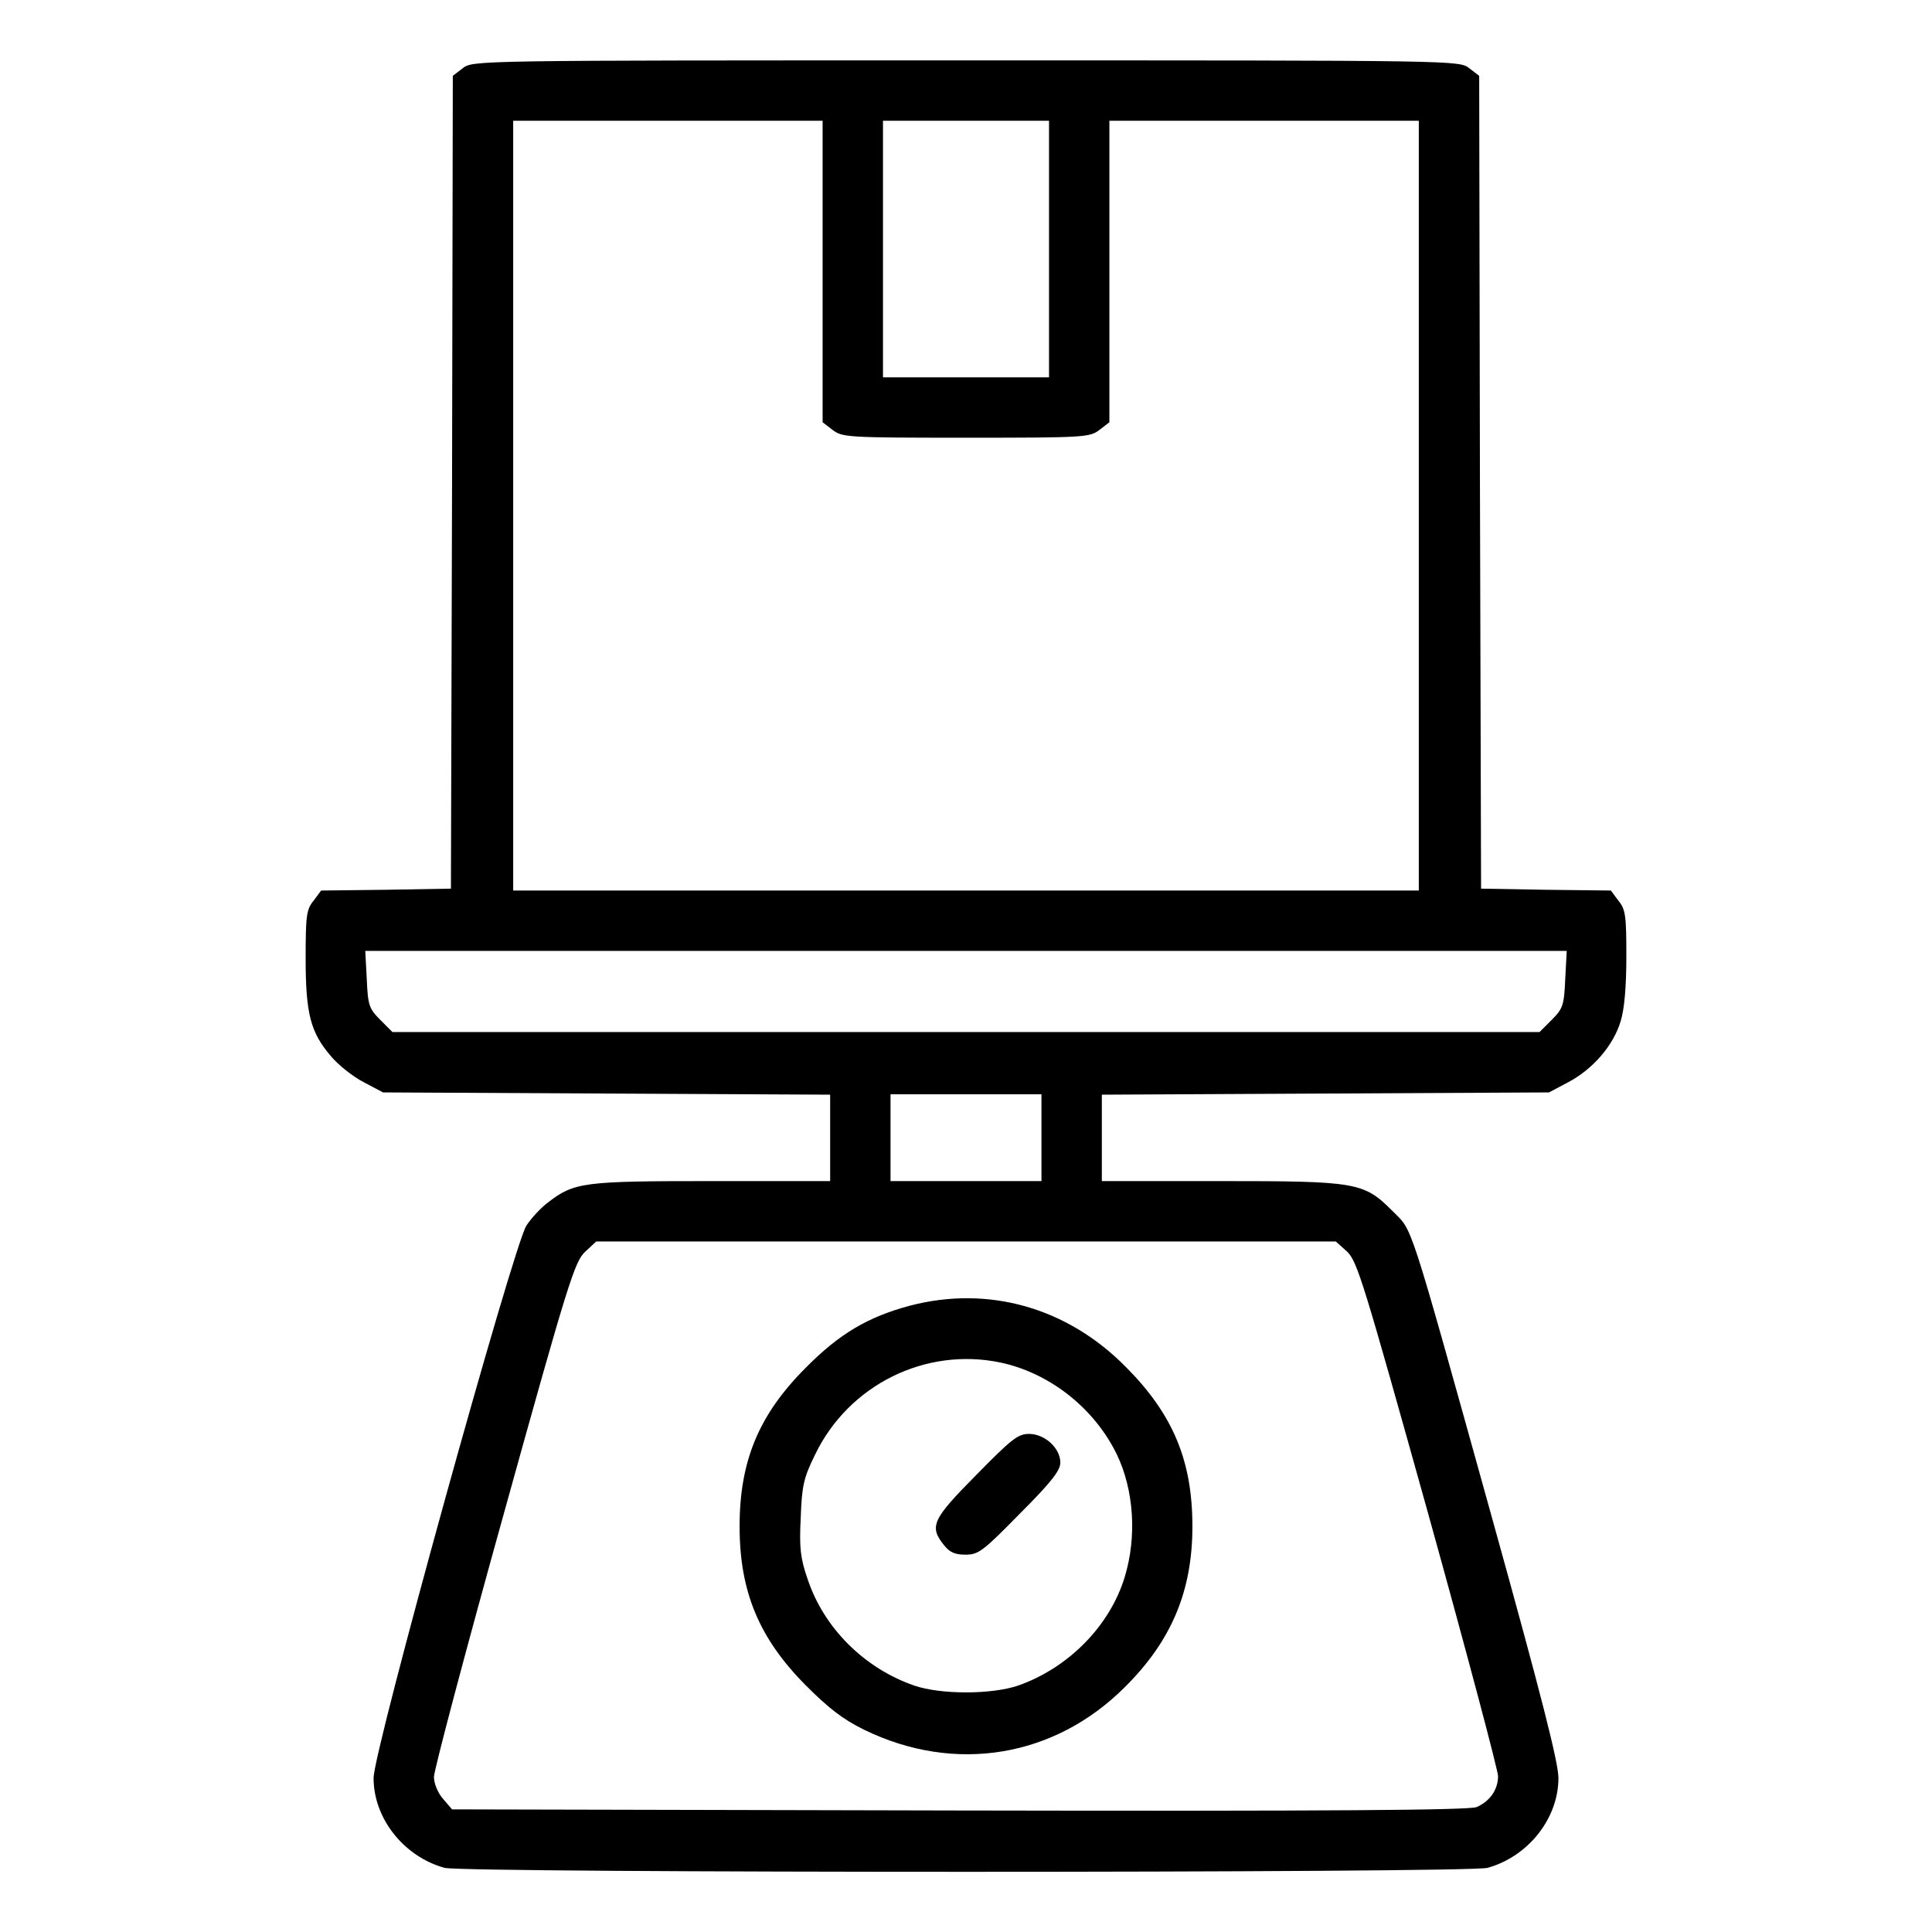
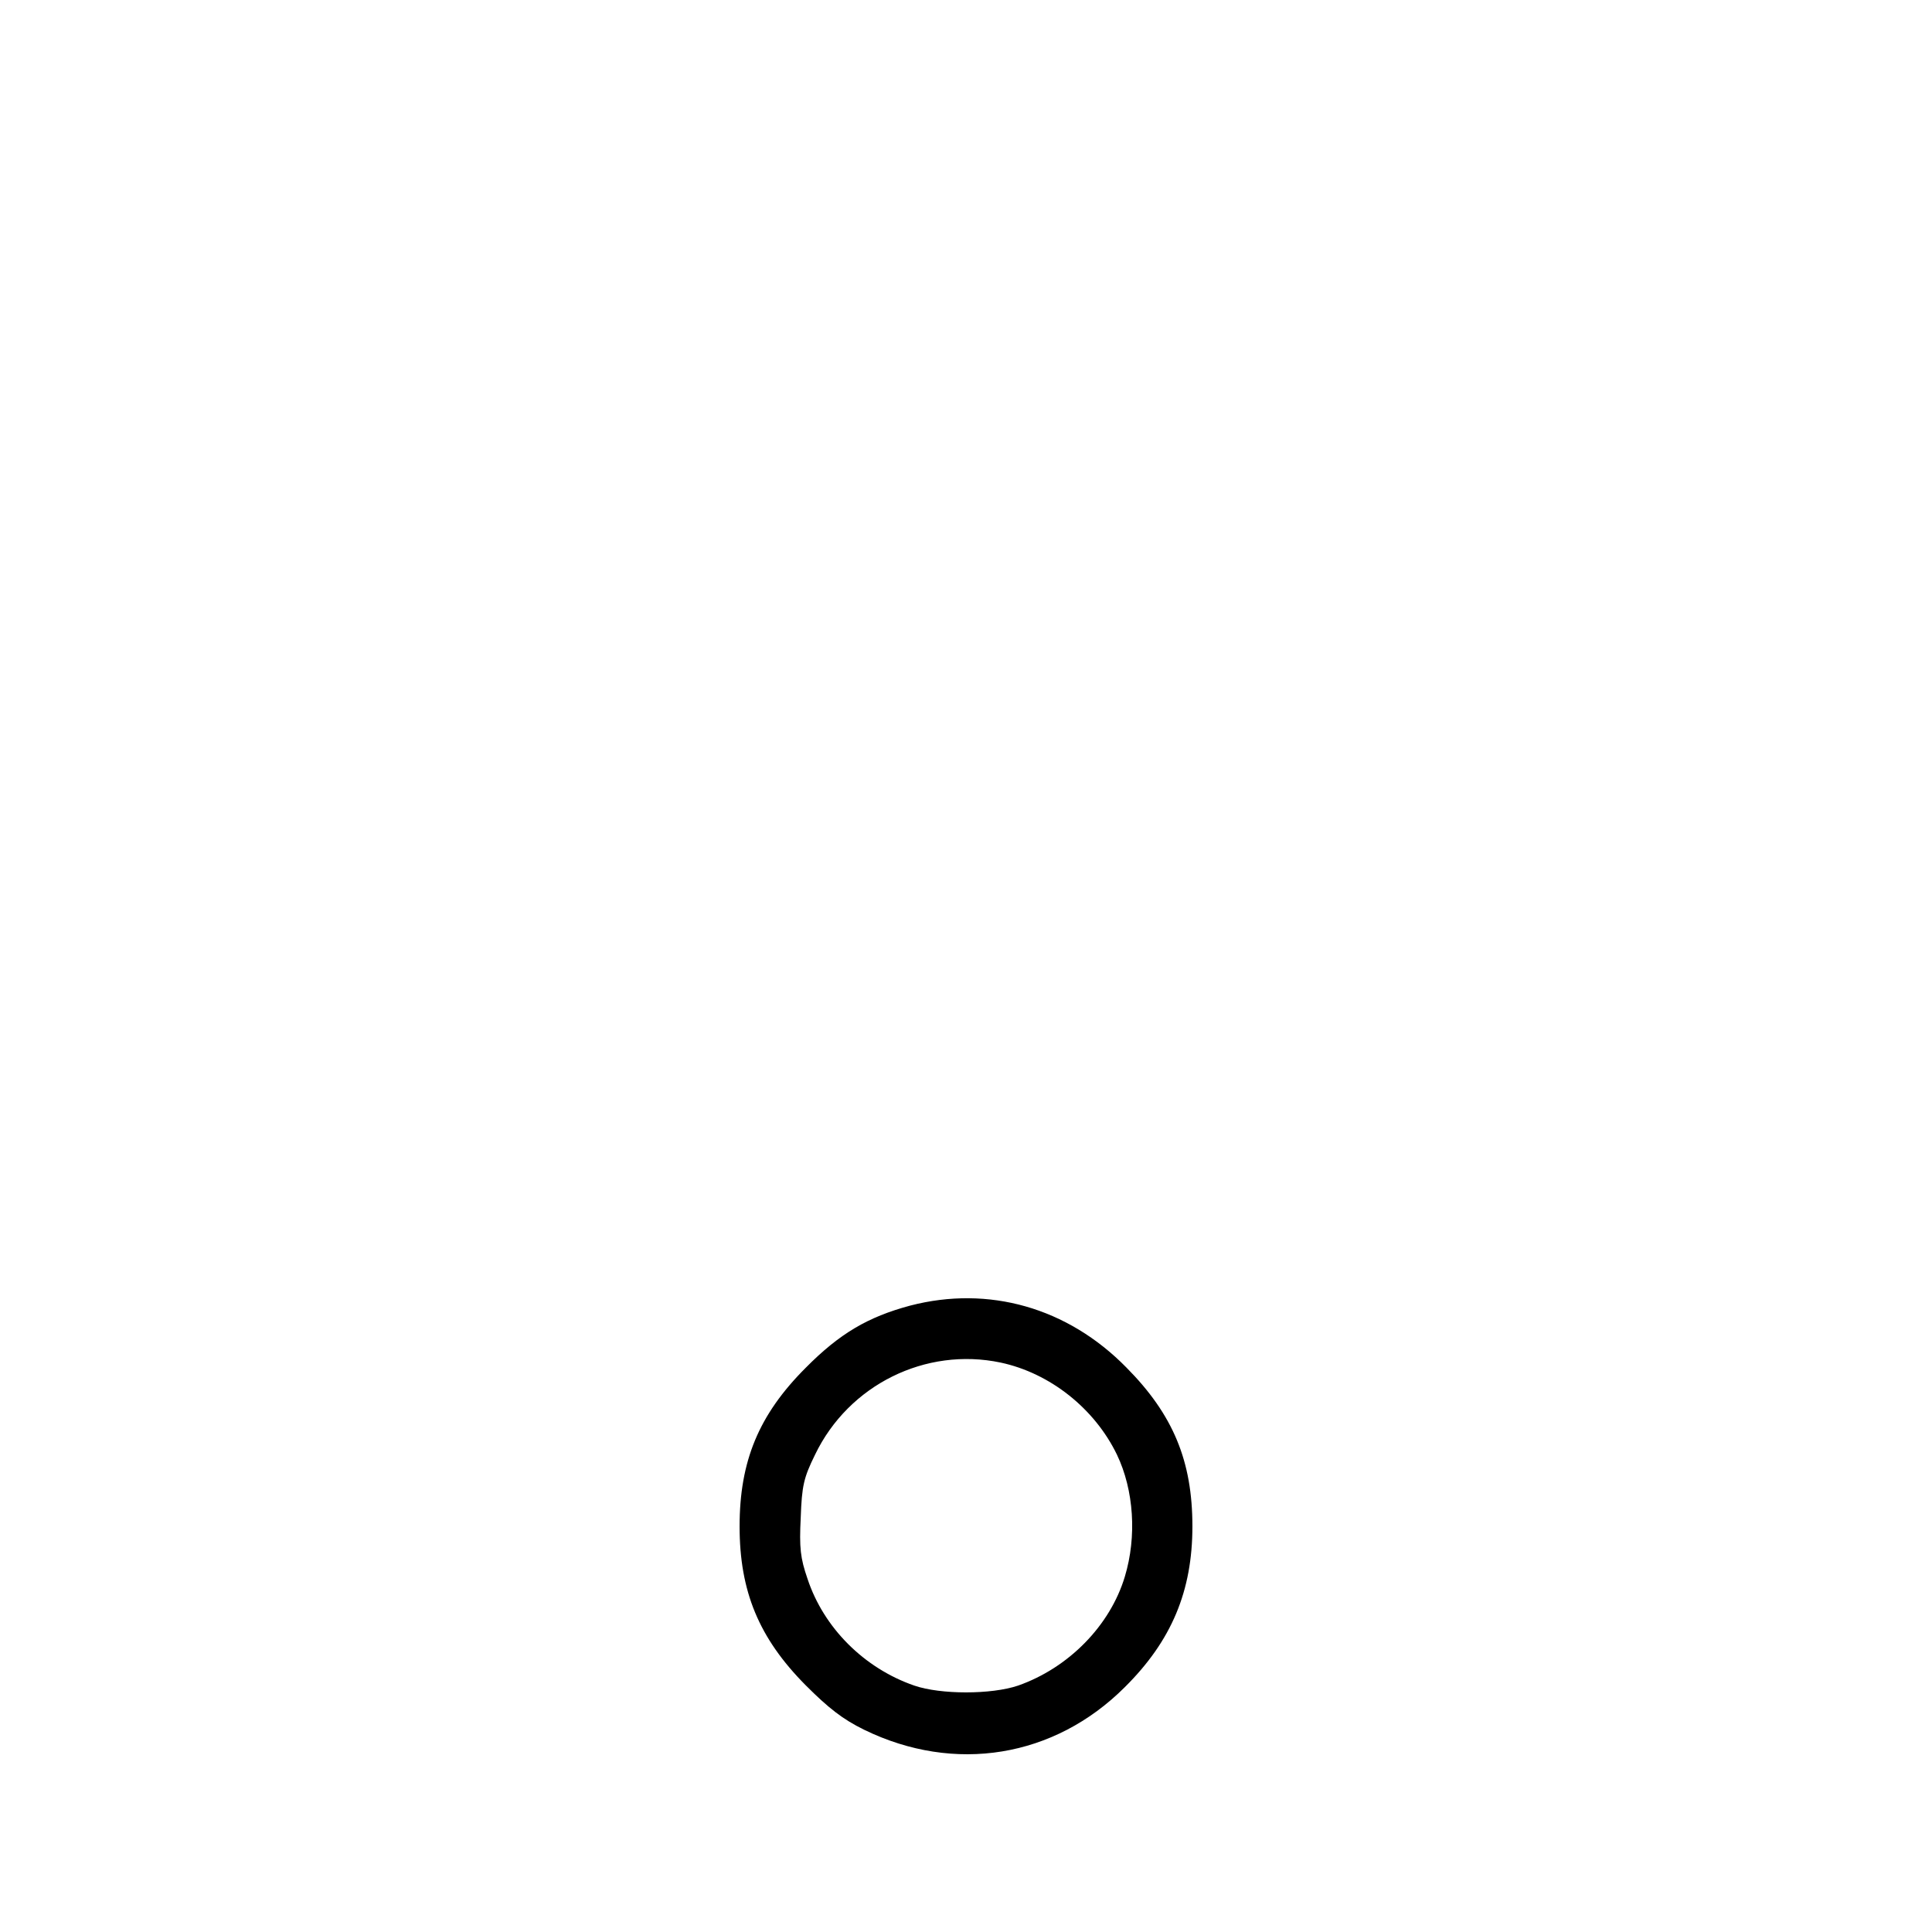
<svg xmlns="http://www.w3.org/2000/svg" preserveAspectRatio="xMidYMid meet" viewBox="0 0 512 512" height="512pt" width="512pt" version="1.0">
  <g stroke="none" fill="#000000" transform="translate(0,512) scale(0.1,-0.1)">
-     <path d="M1226 4939 l-26 -20 -2 -1077 -3 -1077 -172 -3 -172 -2 -20 -27 c-19 -23 -21 -40 -21 -153 0 -147 13 -196 67 -259 19 -23 58 -54 87 -69 l51 -27 593 -3 592 -3 0 -114 0 -115 -314 0 c-339 0 -364 -3 -433 -56 -19 -14 -45 -42 -58 -62 -35 -55 -405 -1391 -405 -1464 0 -107 80 -208 188 -238 51 -14 2713 -14 2764 0 108 30 188 131 188 238 0 41 -45 218 -175 686 -227 816 -210 761 -265 817 -76 76 -94 79 -457 79 l-313 0 0 115 0 114 593 3 592 3 51 27 c66 35 120 98 139 162 10 32 15 93 15 171 0 108 -2 125 -21 148 l-20 27 -172 2 -172 3 -3 1077 -2 1077 -26 20 c-27 21 -27 21 -1334 21 -1307 0 -1307 0 -1334 -21z m954 -538 l0 -400 26 -20 c26 -20 38 -21 354 -21 316 0 328 1 354 21 l26 20 0 400 0 399 410 0 410 0 0 -1020 0 -1020 -1200 0 -1200 0 0 1020 0 1020 410 0 410 0 0 -399z m600 59 l0 -340 -220 0 -220 0 0 340 0 340 220 0 220 0 0 -340z m1368 -1935 c-3 -69 -6 -78 -36 -108 l-32 -32 -1520 0 -1520 0 -32 32 c-30 30 -33 39 -36 108 l-4 75 1592 0 1592 0 -4 -75z m-1388 -420 l0 -115 -200 0 -200 0 0 115 0 115 200 0 200 0 0 -115z m810 -302 c27 -26 43 -79 215 -695 102 -367 185 -680 185 -695 0 -36 -22 -67 -57 -82 -21 -8 -375 -11 -1371 -9 l-1344 3 -24 28 c-14 16 -24 41 -24 58 0 17 83 331 185 697 171 616 188 669 216 695 l29 27 980 0 980 0 30 -27z" />
    <path d="M2412 1660 c-112 -30 -187 -74 -277 -165 -124 -124 -175 -247 -175 -420 0 -172 51 -296 175 -421 61 -61 98 -90 155 -118 240 -117 504 -74 691 113 124 123 179 255 179 426 0 173 -51 296 -175 421 -156 159 -365 218 -573 164z m240 -151 c131 -28 249 -122 308 -244 45 -94 53 -217 21 -323 -39 -130 -149 -242 -283 -289 -71 -24 -205 -24 -275 0 -133 46 -240 153 -283 283 -19 55 -22 82 -18 162 3 85 8 106 38 167 89 185 293 286 492 244z" />
-     <path d="M2587 1211 c-116 -117 -125 -136 -86 -185 16 -20 29 -26 58 -26 34 0 46 9 144 109 83 83 107 114 107 135 0 38 -41 76 -83 76 -29 0 -46 -13 -140 -109z" />
  </g>
</svg>